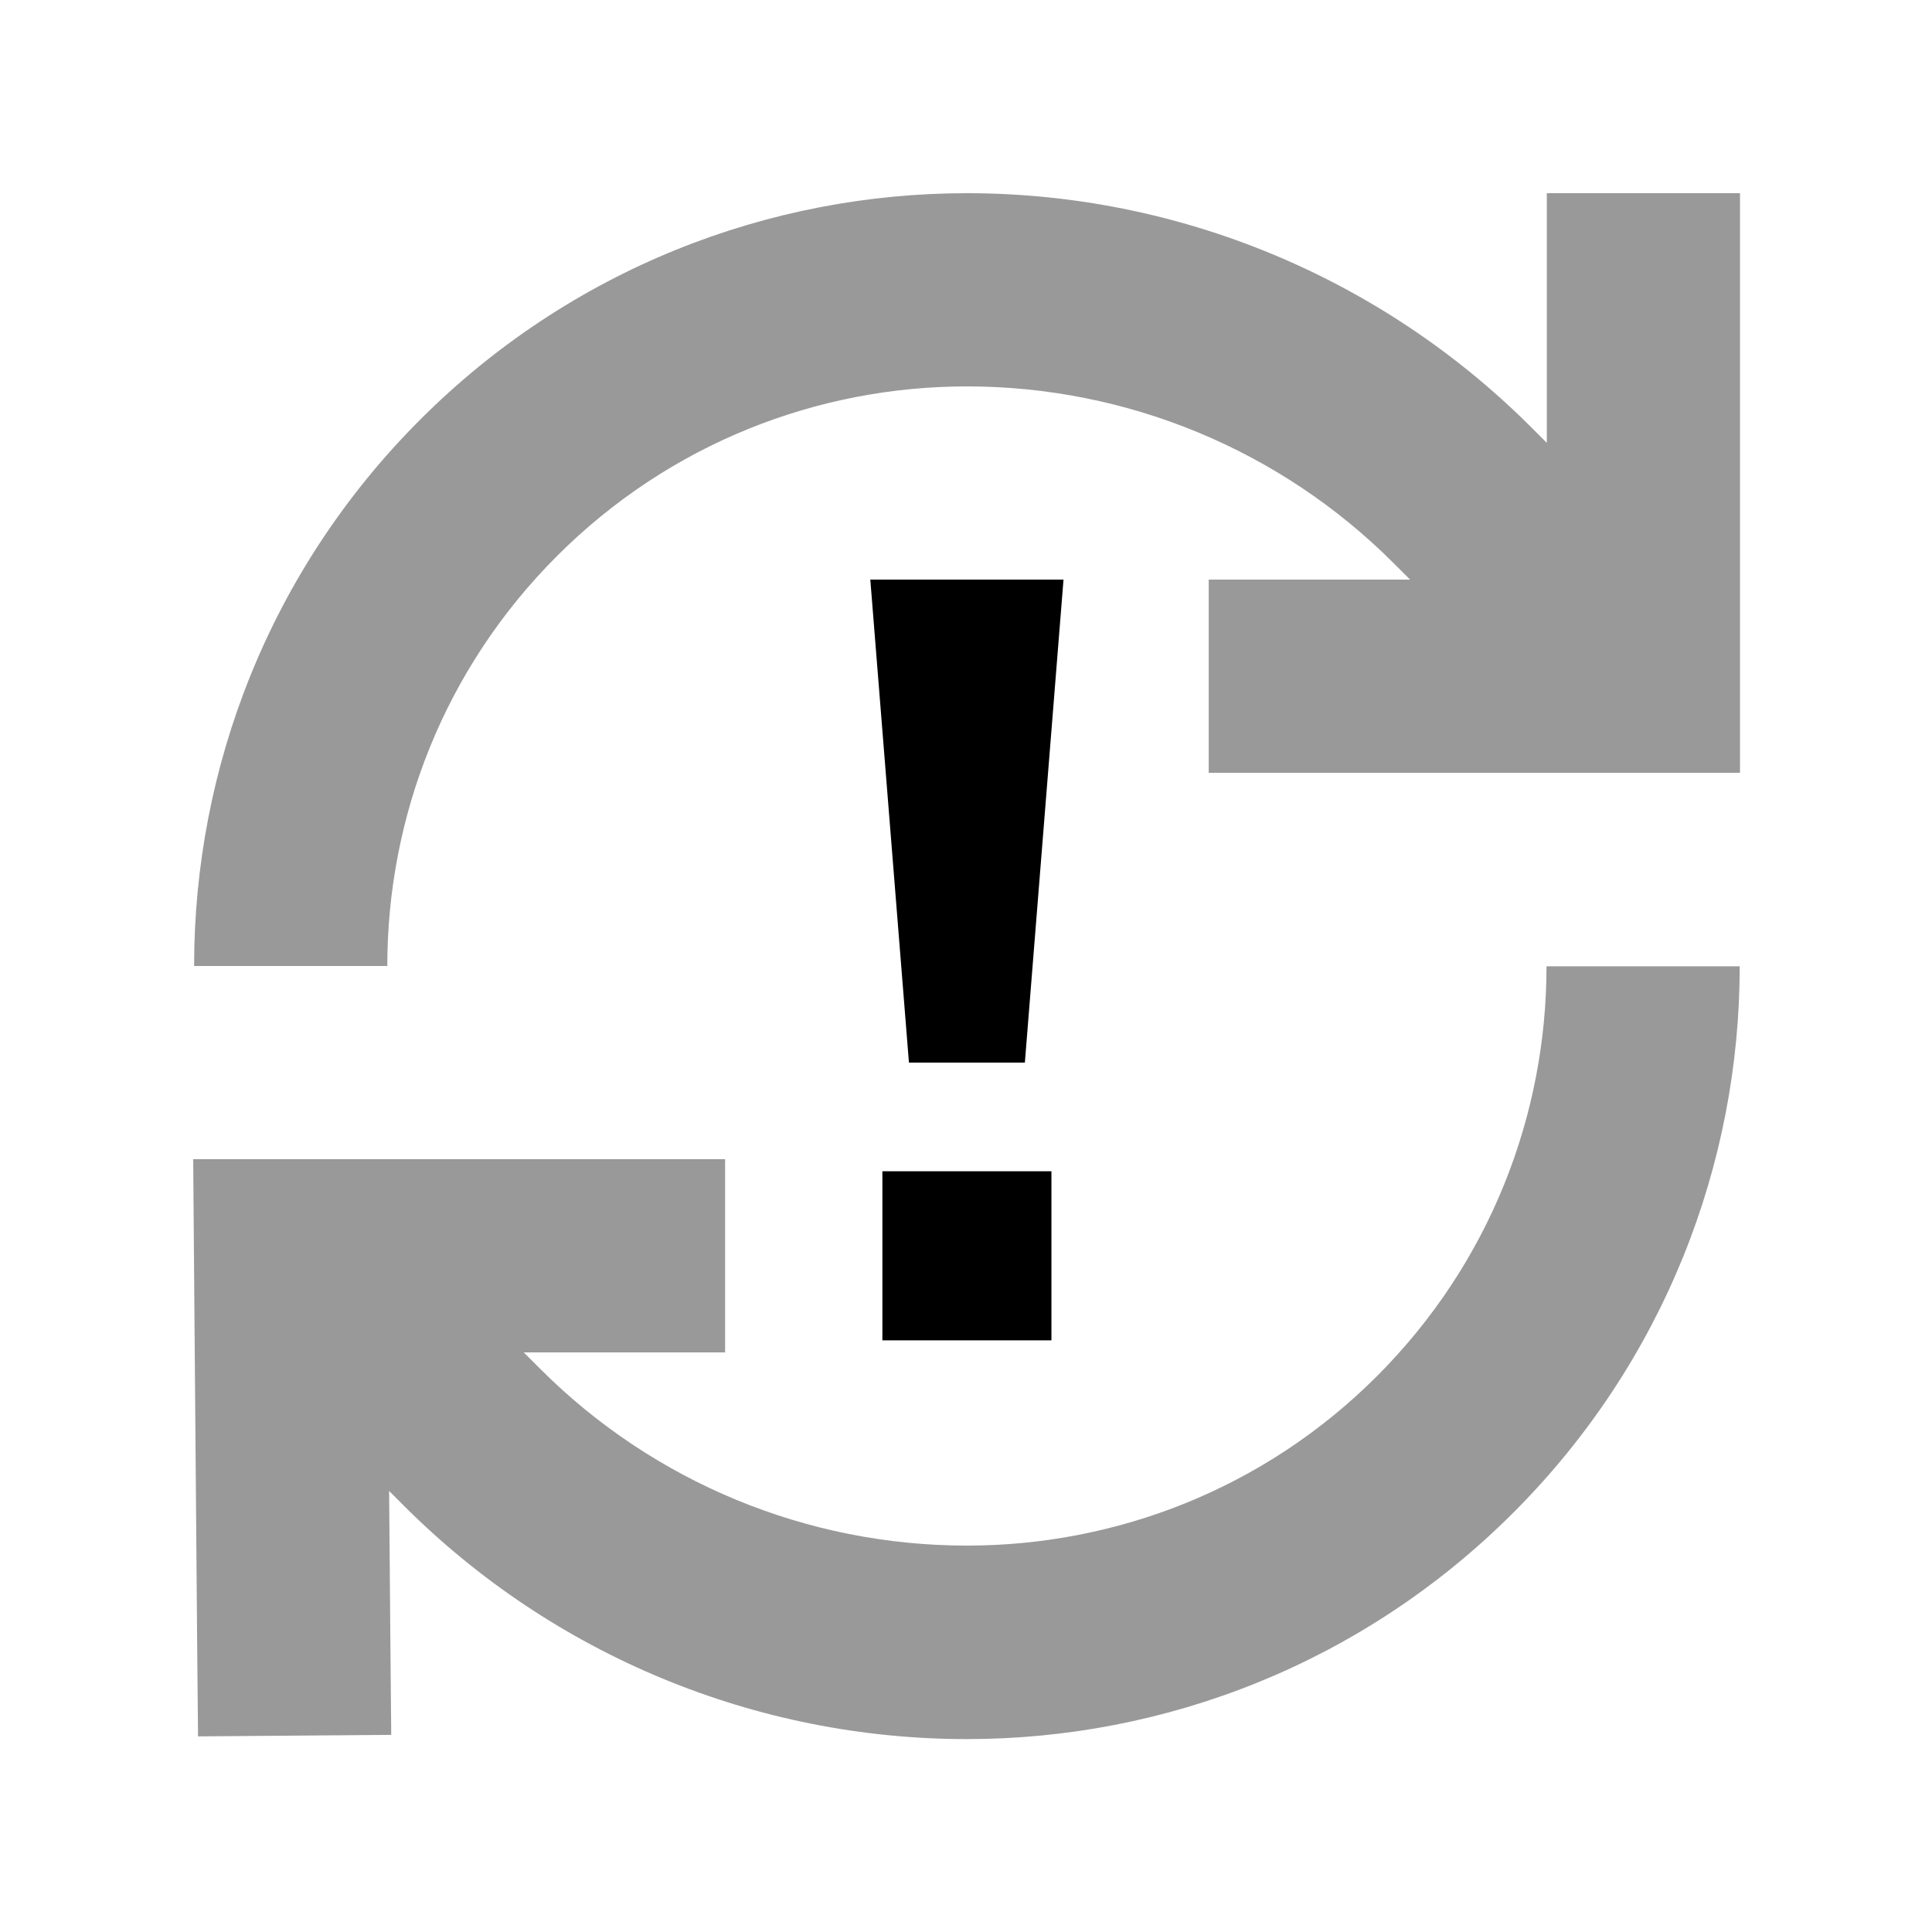
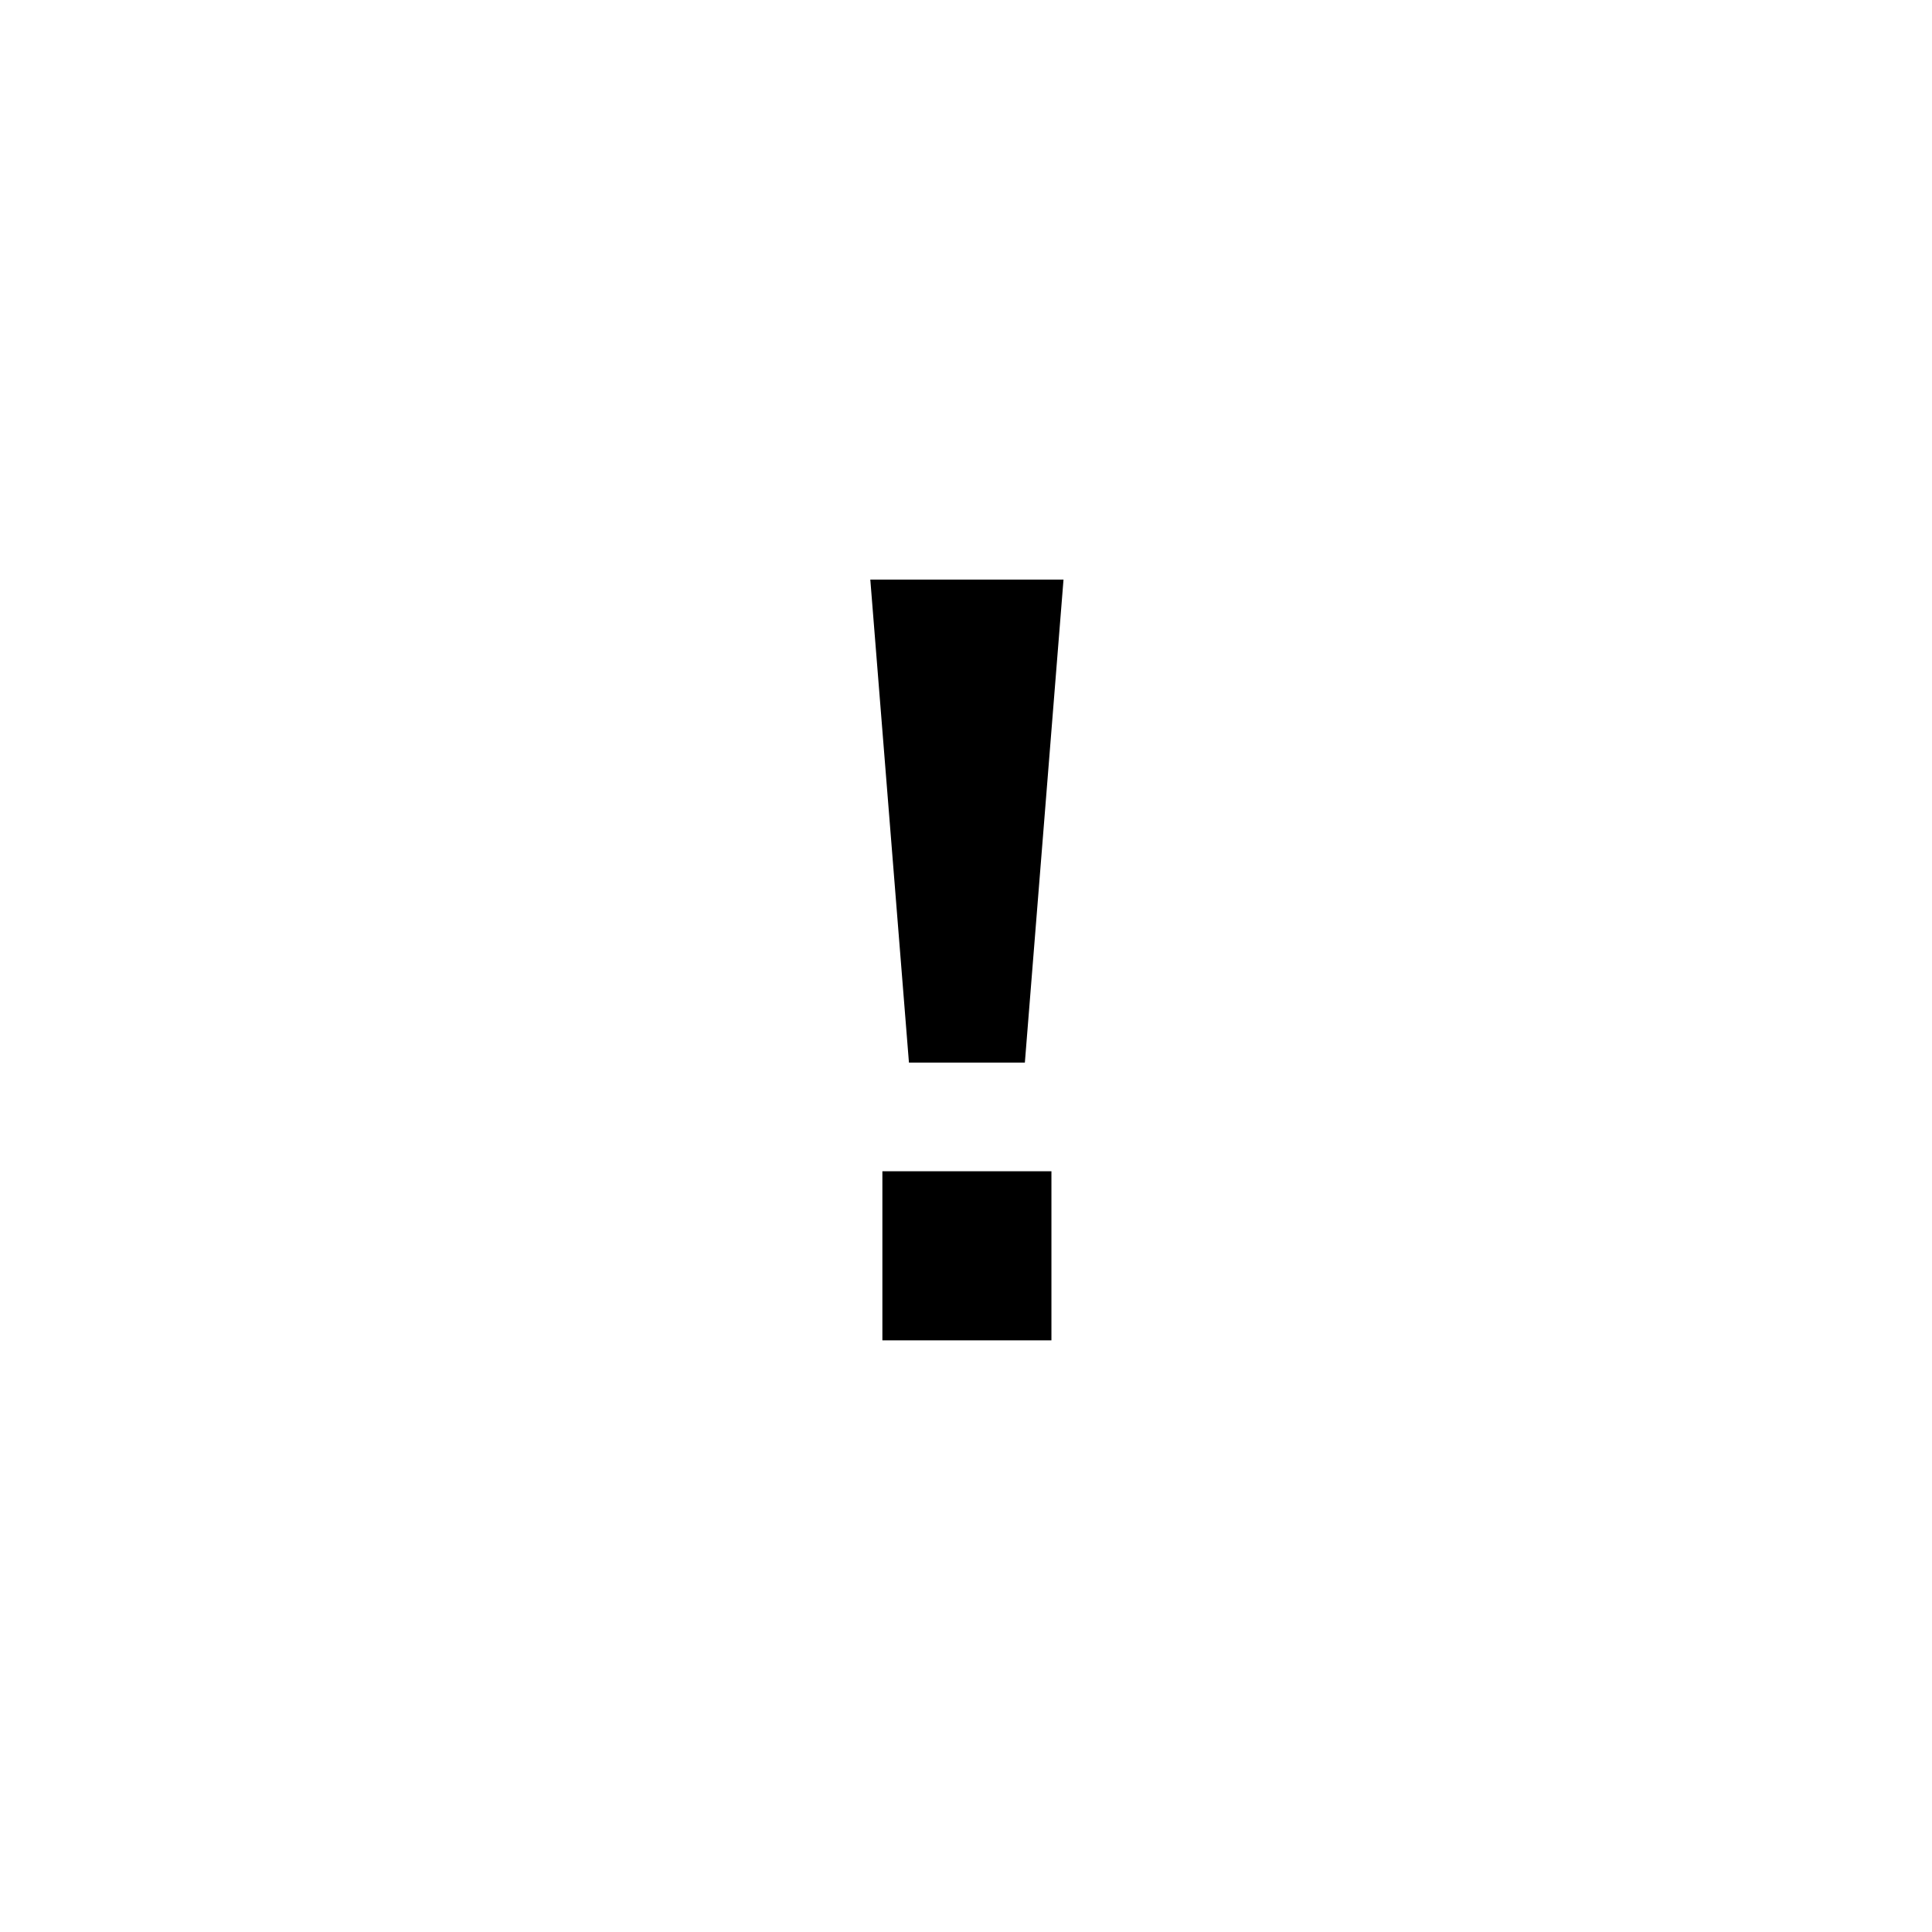
<svg xmlns="http://www.w3.org/2000/svg" viewBox="0 0 640 640">
-   <path opacity=".4" fill="currentColor" d="M64.3 320L128.3 320C128.3 270.8 147 221.7 184.5 184.2C222 146.7 271.1 128 320.3 128C373.3 128 424.1 149 461.6 186.5L467.1 192L400.4 192L400.4 256L576.4 256L576.4 64L512.4 64L512.4 146.7L506.9 141.2C457.3 91.8 390.2 64 320.3 64C254.8 64 189.2 89 139.2 139C89.2 189 64.3 254.5 64.3 320zM64 384C64 389.7 64.5 442.8 65.3 543.2L65.6 575.2L129.6 574.7C129.4 556.2 129.2 529.2 128.9 493.9L133.8 498.8C183.3 548.3 250.4 576.1 320.3 576.1C385.8 576.1 451.3 551.1 501.3 501.1C551.3 451.1 576.3 385.5 576.3 320.1L512.3 320.1C512.3 369.3 493.6 418.4 456.1 455.9C418.6 493.4 369.4 512 320.3 512C267.3 512 216.5 491 179 453.5L173.5 448L240.2 448L240.2 384L63.9 384z" />
  <path fill="currentColor" d="M348.3 444L292.3 444L292.3 388L348.3 388L348.3 444zM339.5 352L301.1 352L288.3 192L352.3 192L339.5 352z" />
</svg>